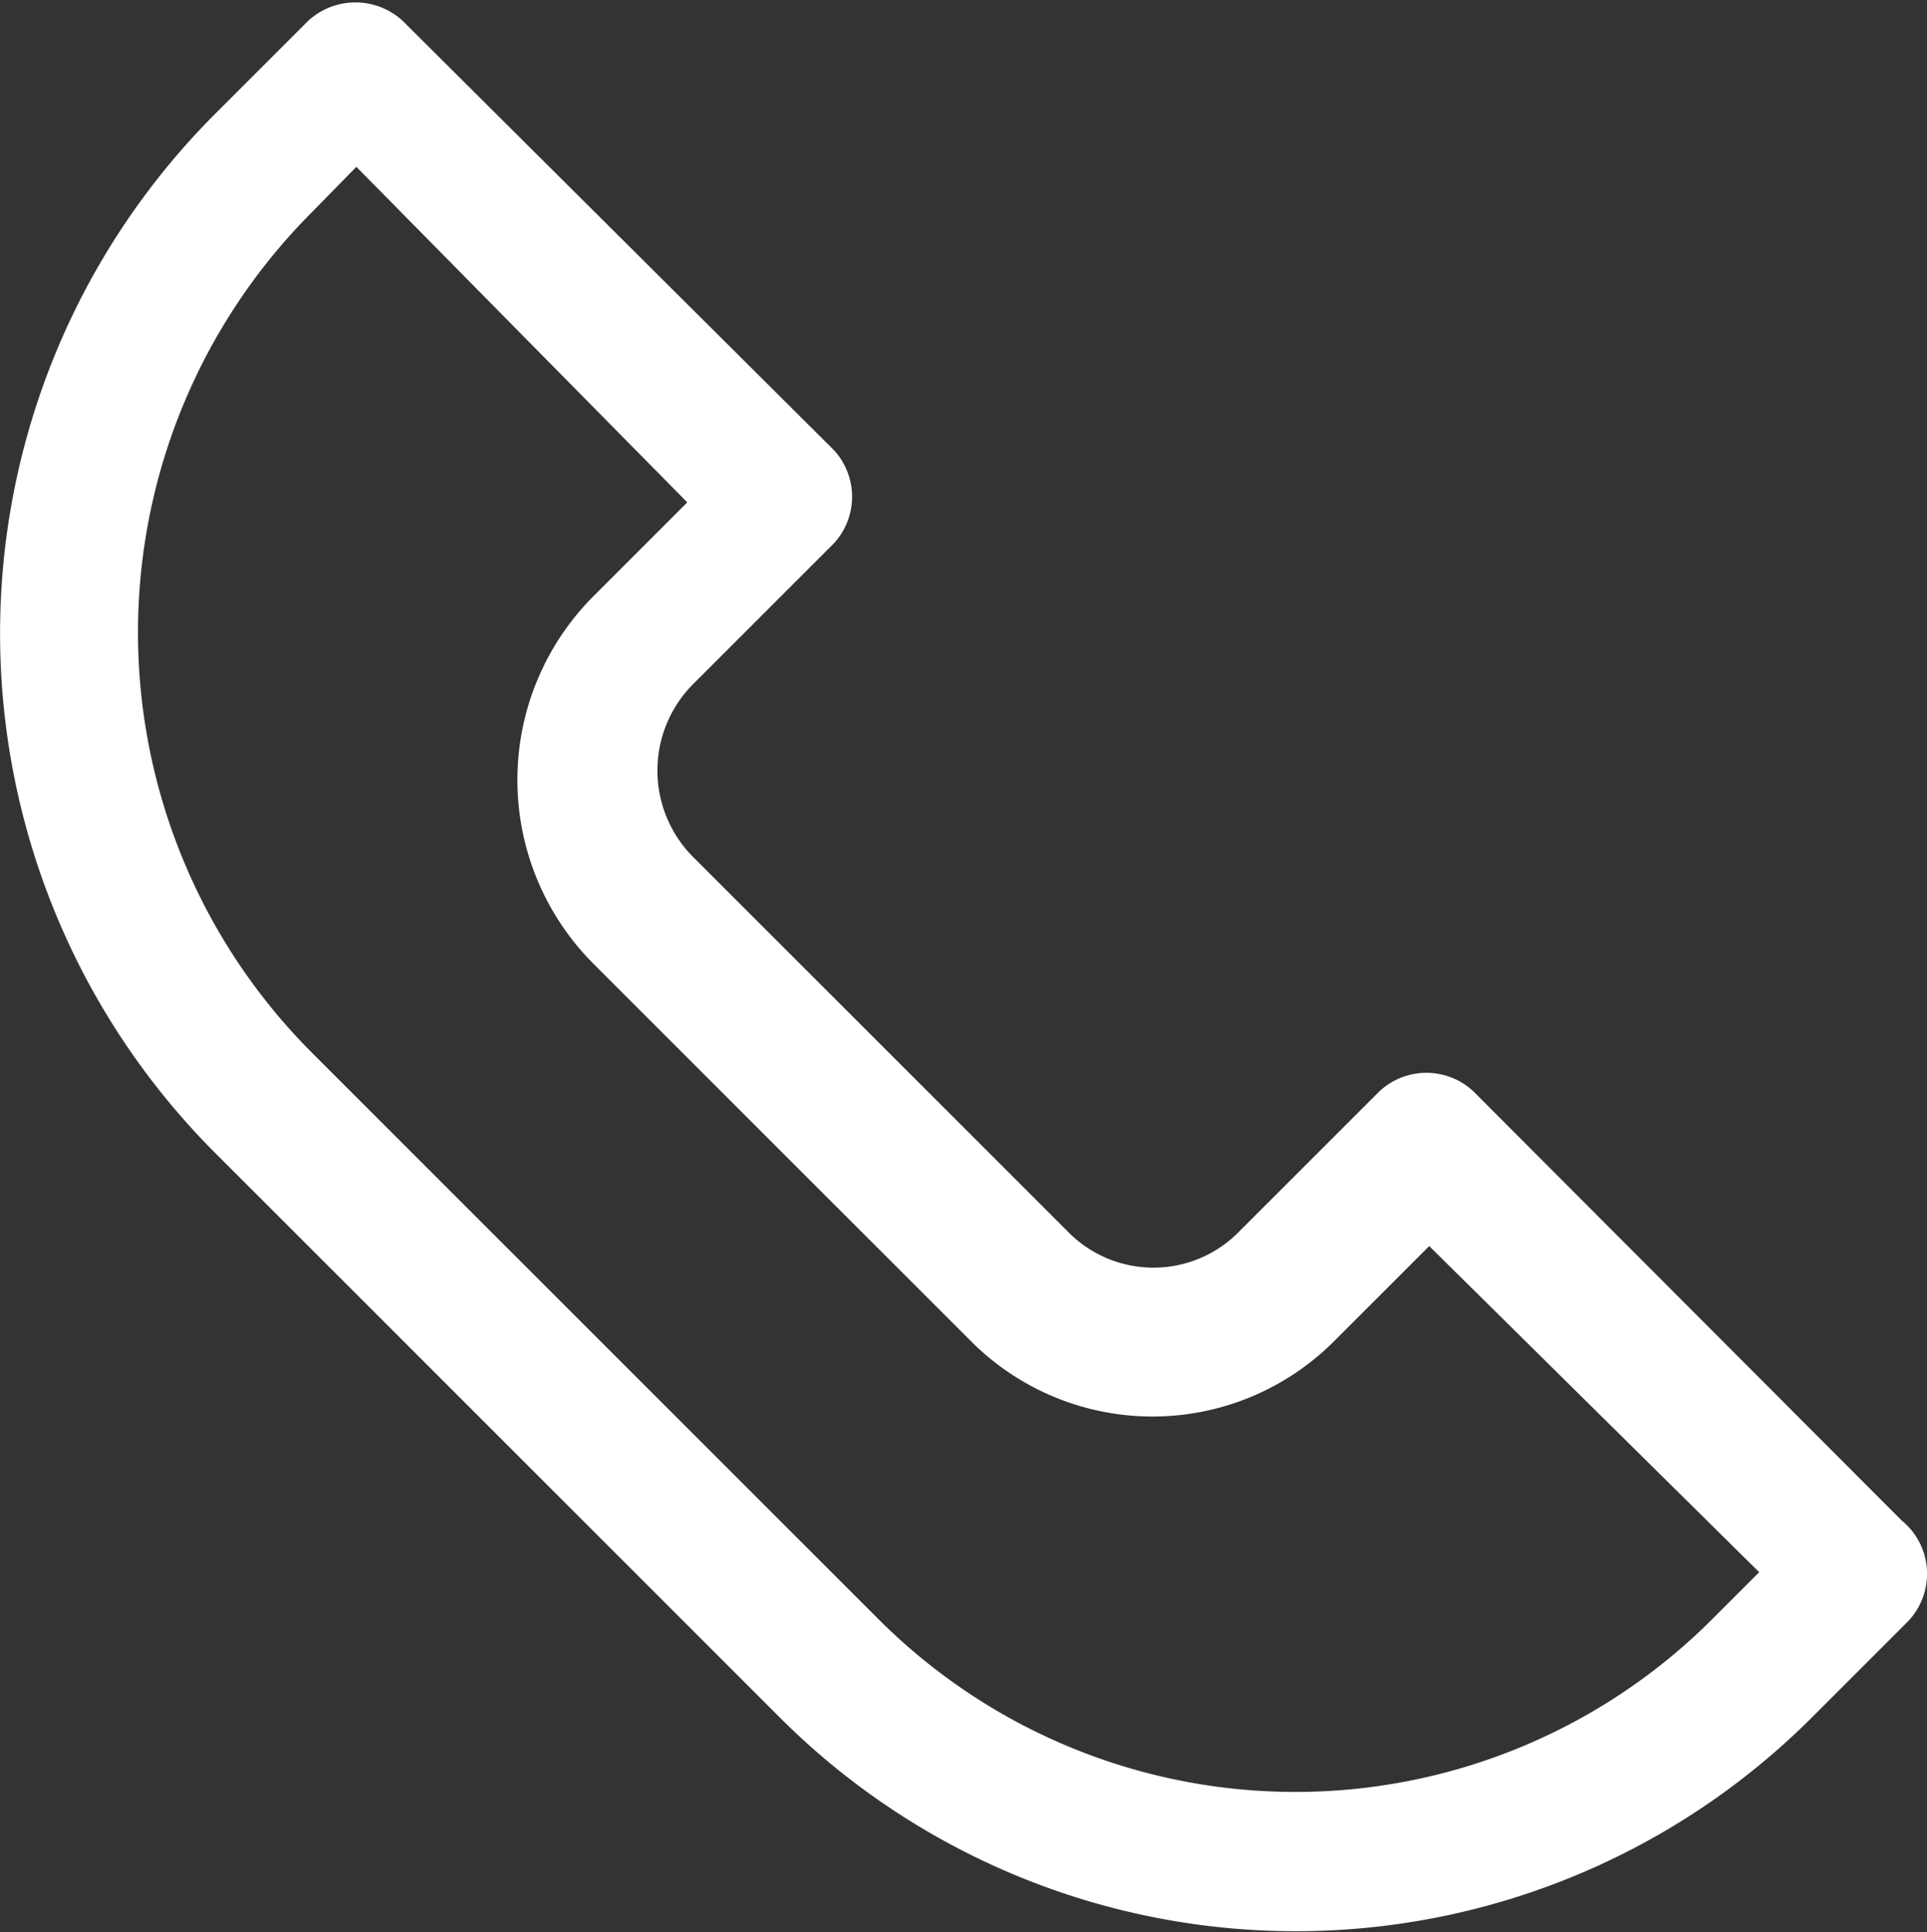
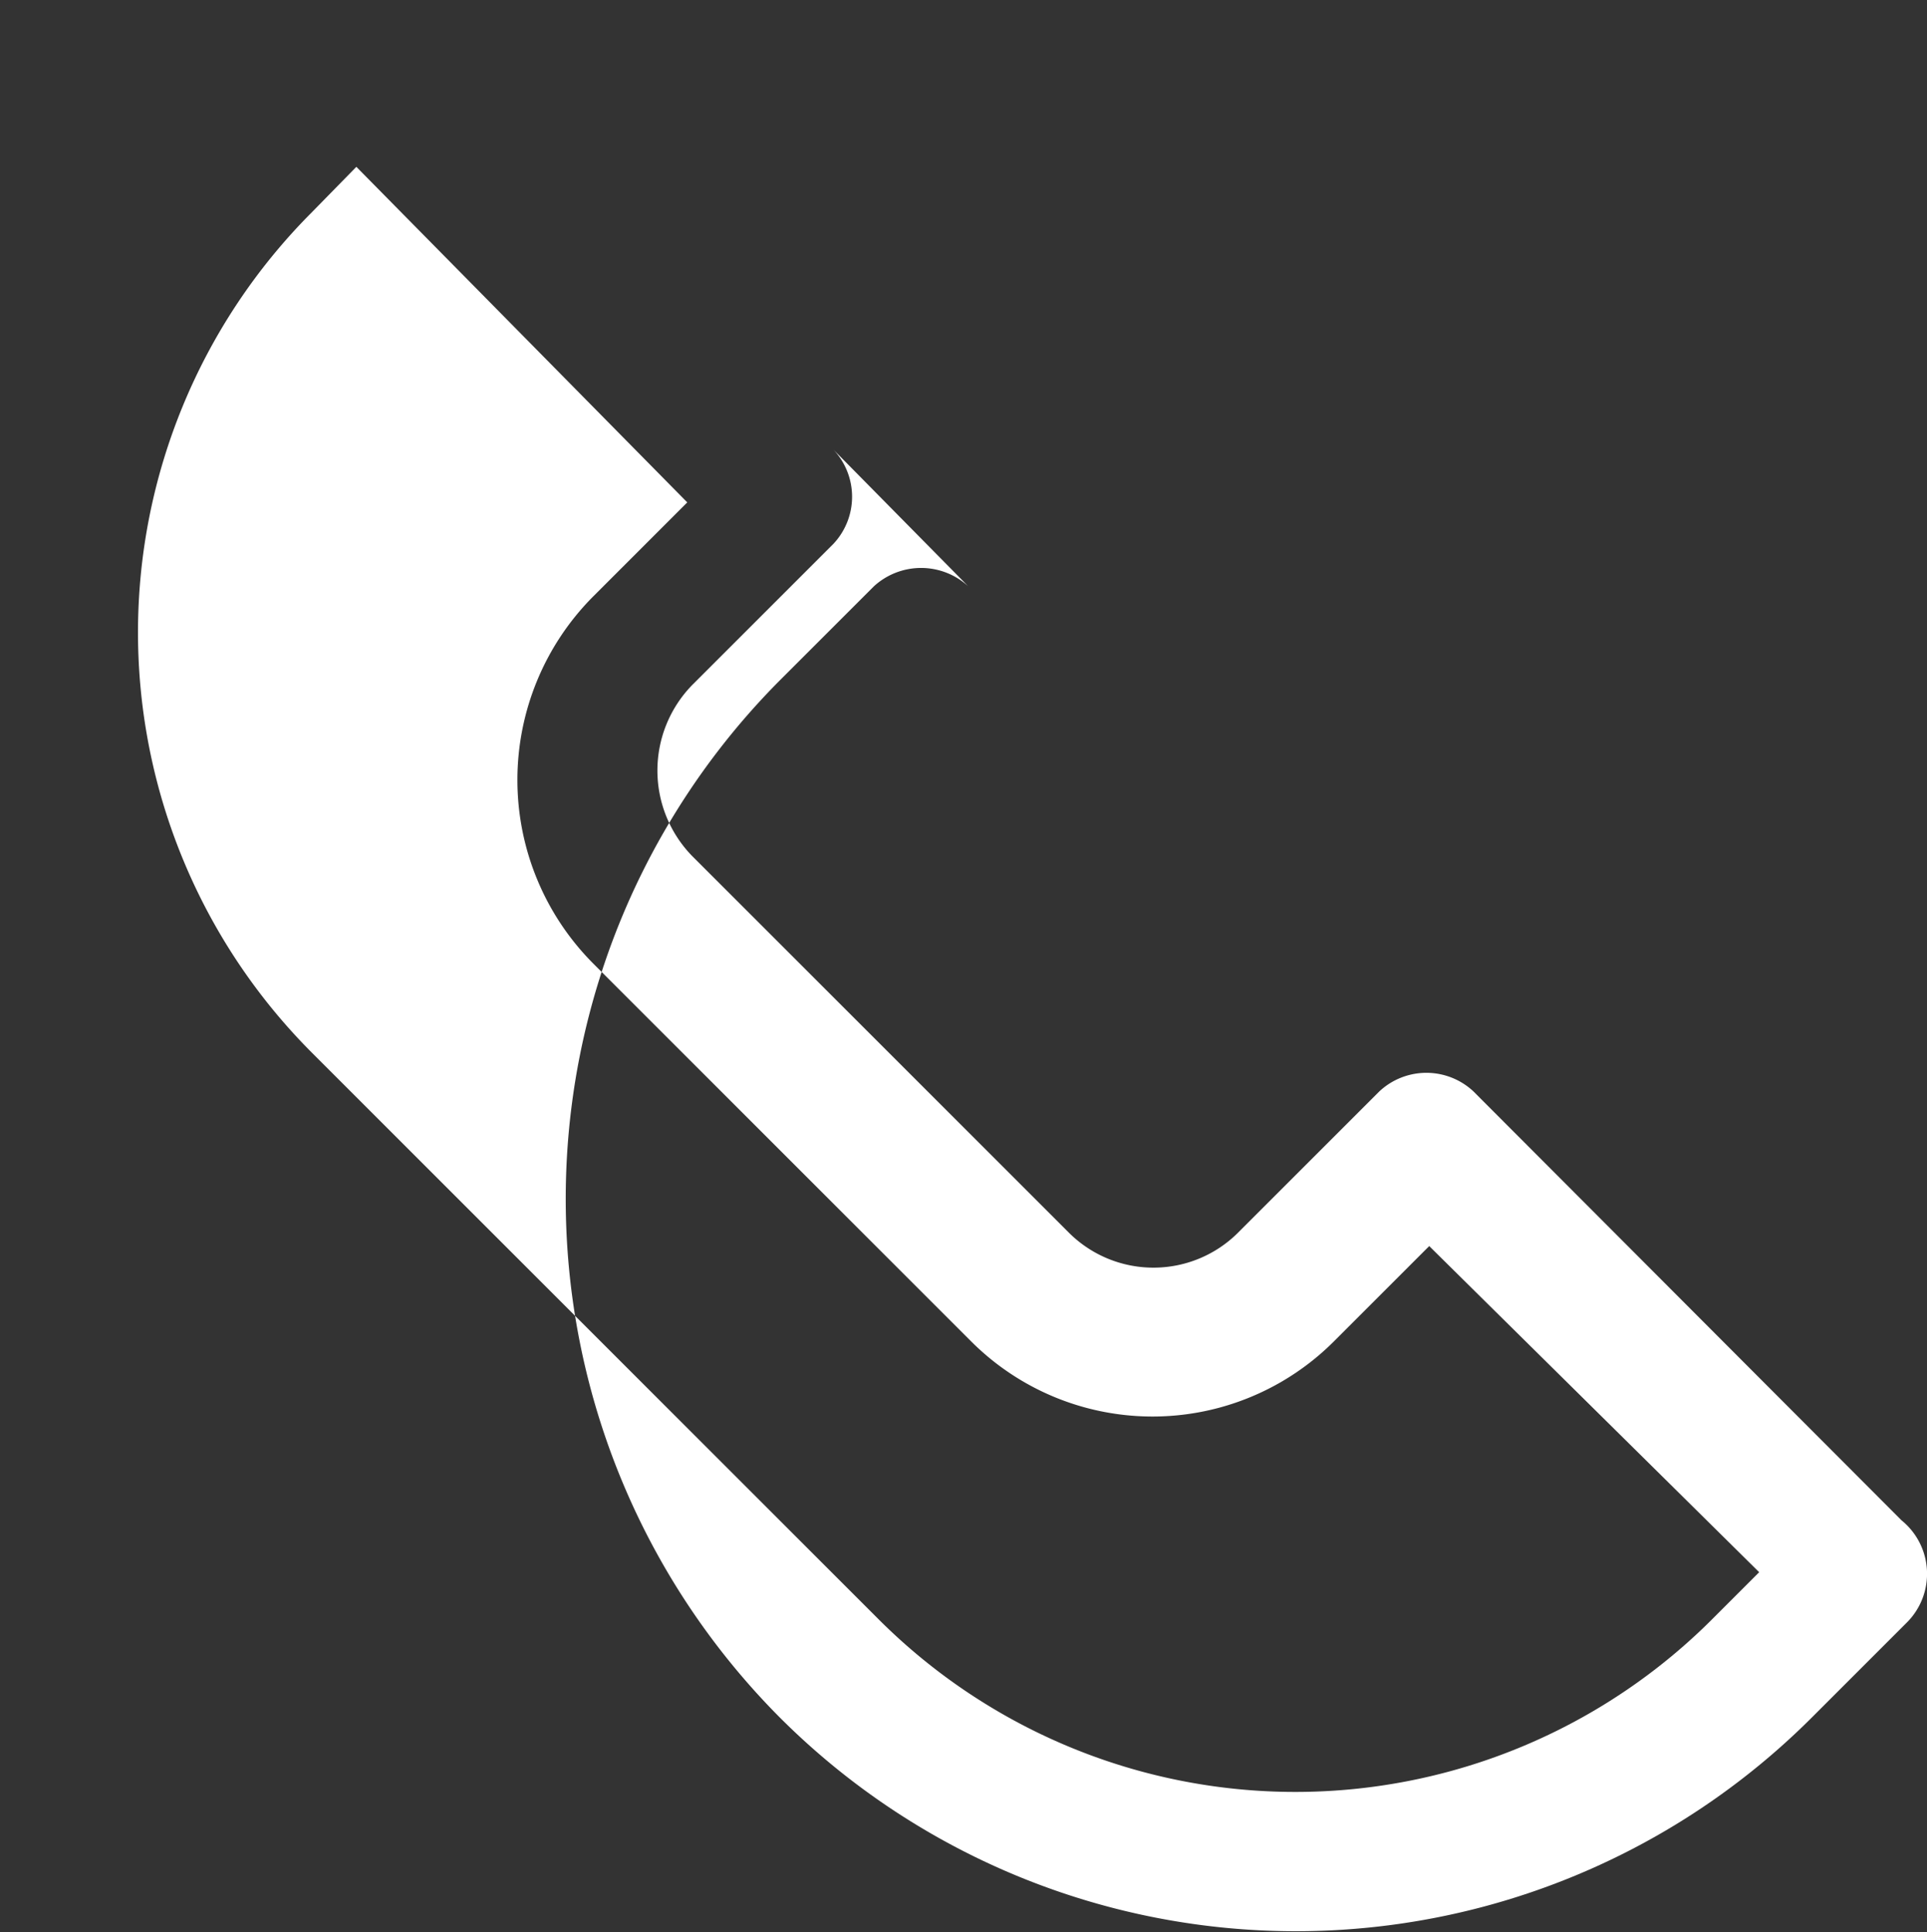
<svg xmlns="http://www.w3.org/2000/svg" viewBox="0 0 20.44 20.5">
  <rect x="0" y="0" width="20.44" height="20.5" fill="#333333" stroke="none" />
  <defs>
    <style>.cls-1{fill:#fff;fill-rule:evenodd;}</style>
  </defs>
  <g id="レイヤー_2" data-name="レイヤー 2">
    <g id="レイヤー_1-2" data-name="レイヤー 1">
-       <path class="cls-1" d="M20.22,17.22l-1,1a7.74,7.74,0,0,1-10.95,0l-6-6a7.8,7.8,0,0,1,0-11l1-1a.74.74,0,0,1,1,0L8.84,4.77a.73.73,0,0,1,0,1l-1.5,1.5a1.3,1.3,0,0,0,0,1.81l4,4a1.27,1.27,0,0,0,1.79,0l1.5-1.5a.73.73,0,0,1,1,0l4.54,4.55A.73.73,0,0,1,20.22,17.22Zm-5.06-4-1,1a2.72,2.72,0,0,1-3.87,0l-4-4a2.76,2.76,0,0,1,0-3.89l1-1L3.78,1.77l-.48.49a6.31,6.31,0,0,0,0,8.9l6,6a6.25,6.25,0,0,0,8.88,0l.48-.48Z" />
+       <path class="cls-1" d="M20.22,17.22l-1,1a7.74,7.74,0,0,1-10.95,0a7.8,7.8,0,0,1,0-11l1-1a.74.74,0,0,1,1,0L8.84,4.77a.73.73,0,0,1,0,1l-1.5,1.5a1.3,1.3,0,0,0,0,1.81l4,4a1.27,1.27,0,0,0,1.79,0l1.5-1.5a.73.73,0,0,1,1,0l4.54,4.55A.73.73,0,0,1,20.22,17.22Zm-5.06-4-1,1a2.72,2.72,0,0,1-3.87,0l-4-4a2.76,2.76,0,0,1,0-3.89l1-1L3.78,1.77l-.48.49a6.31,6.31,0,0,0,0,8.9l6,6a6.25,6.25,0,0,0,8.88,0l.48-.48Z" />
    </g>
  </g>
</svg>